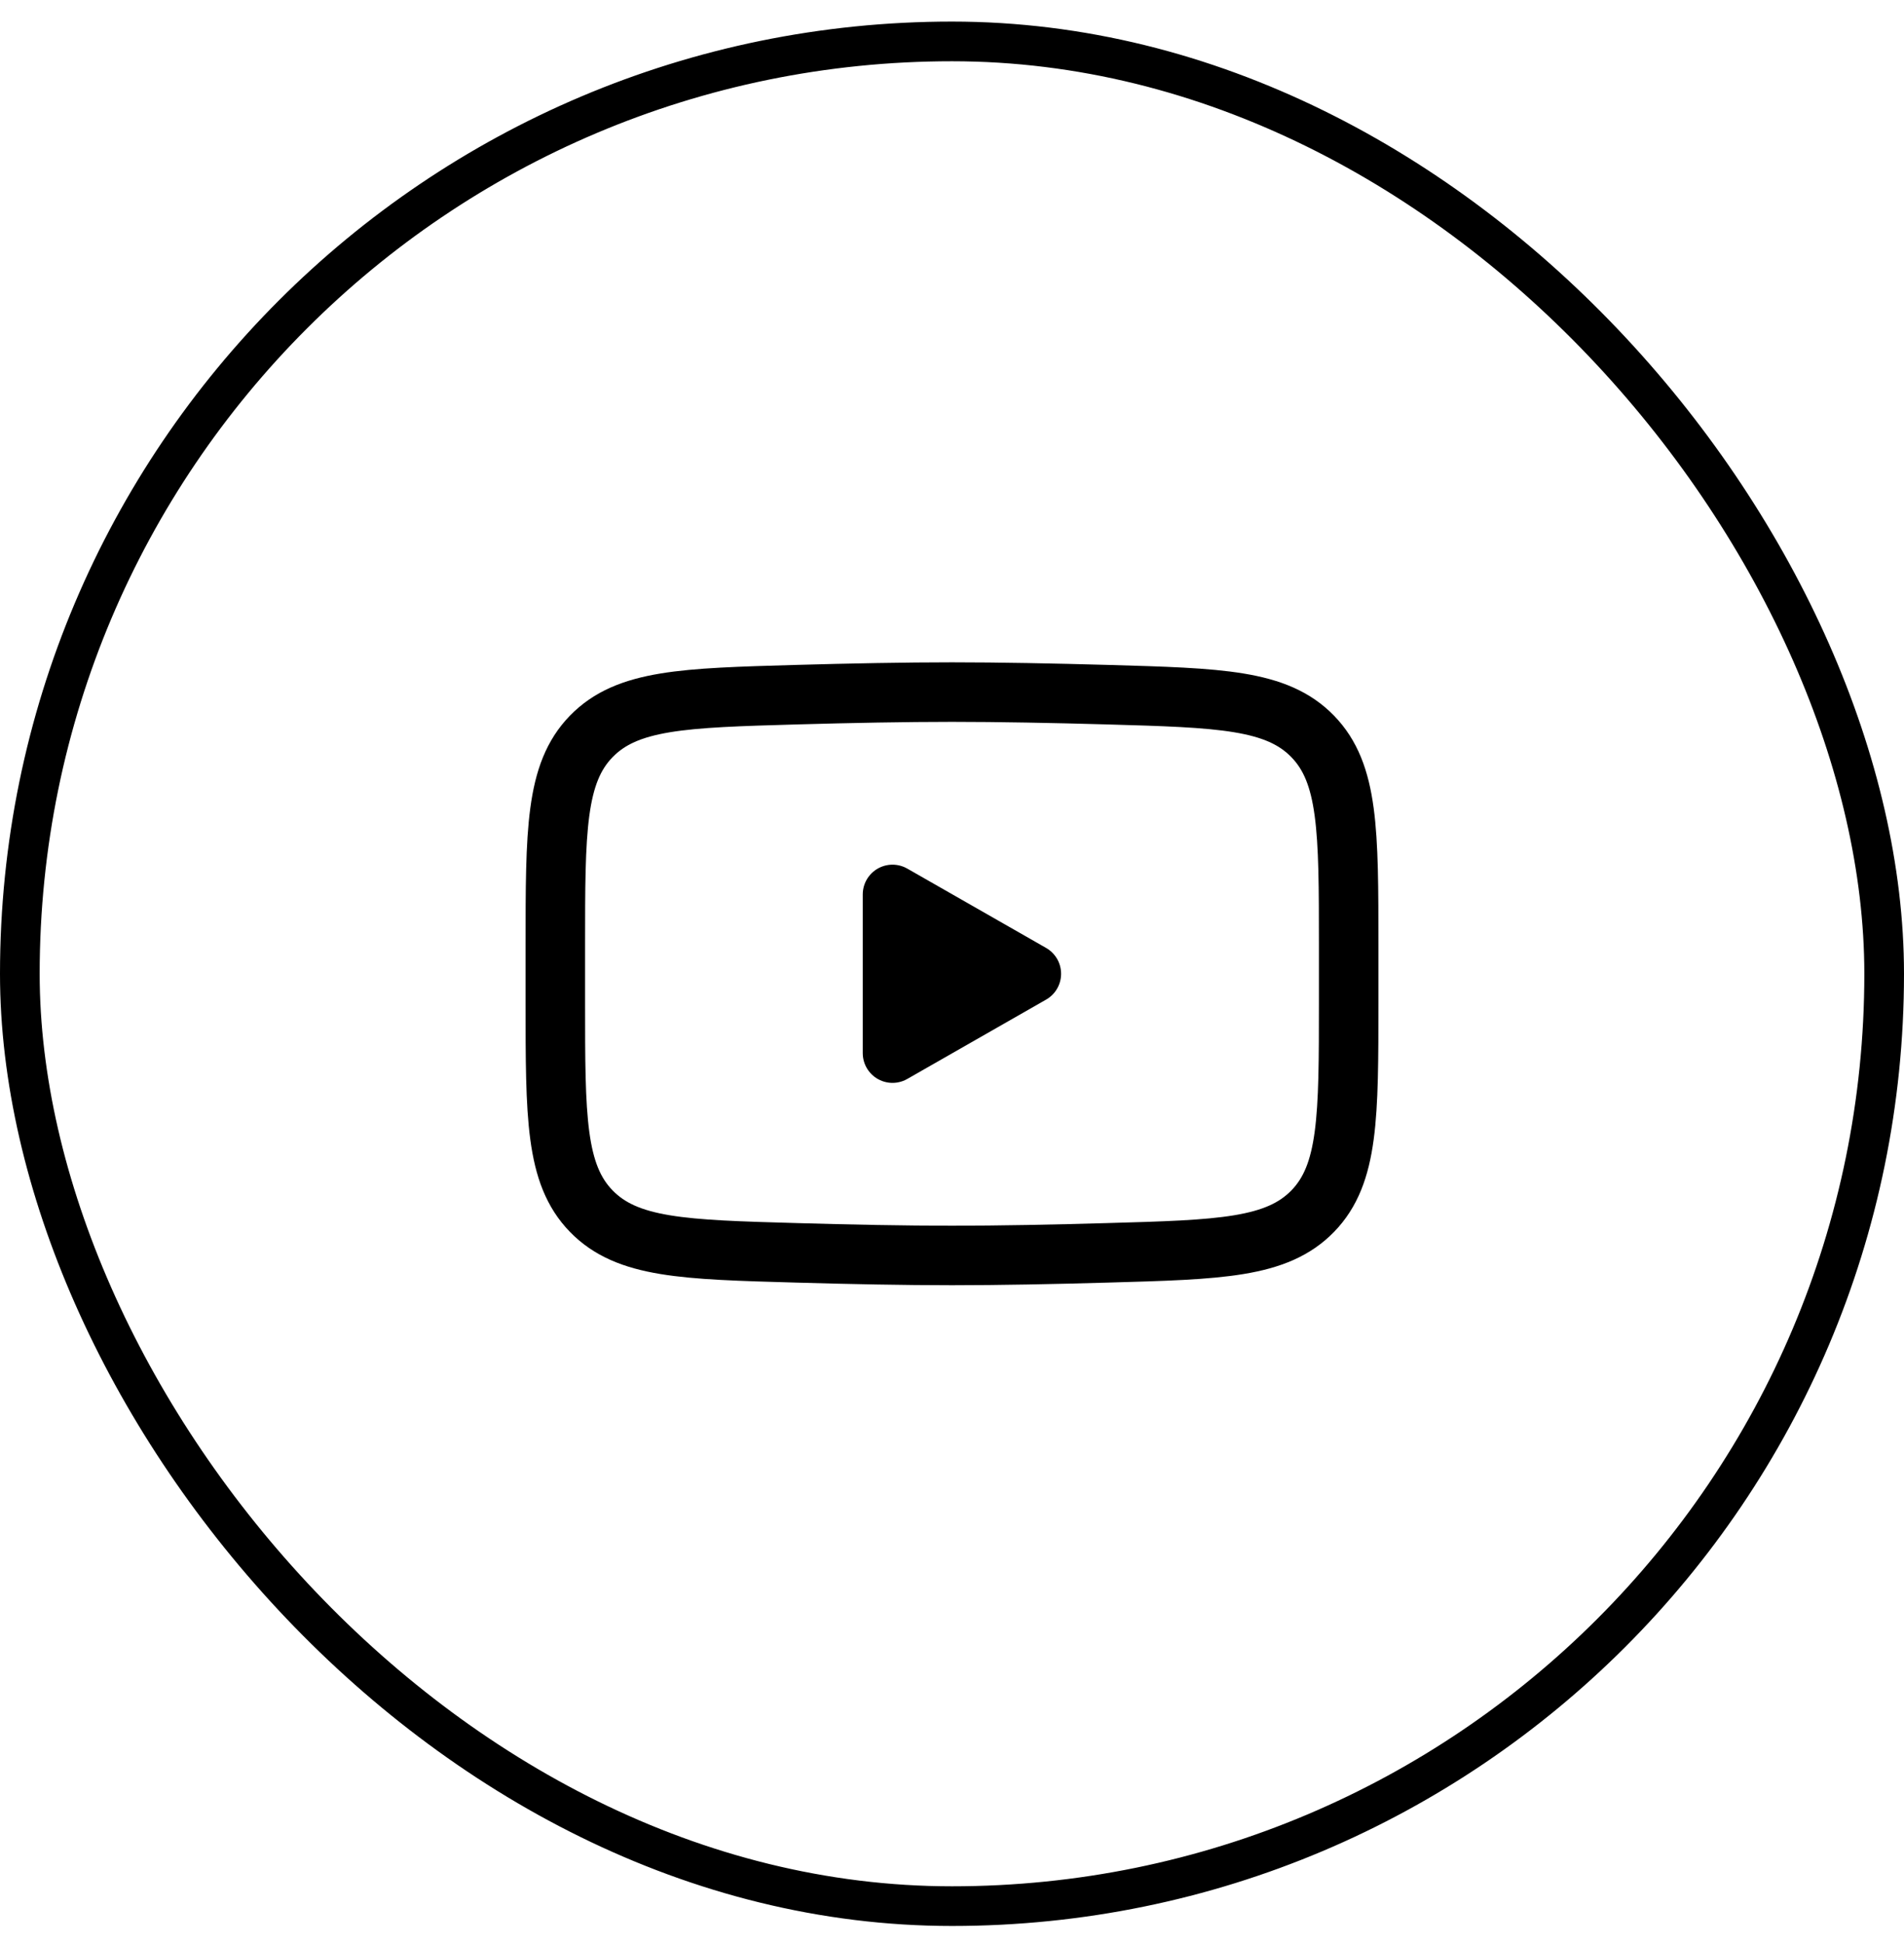
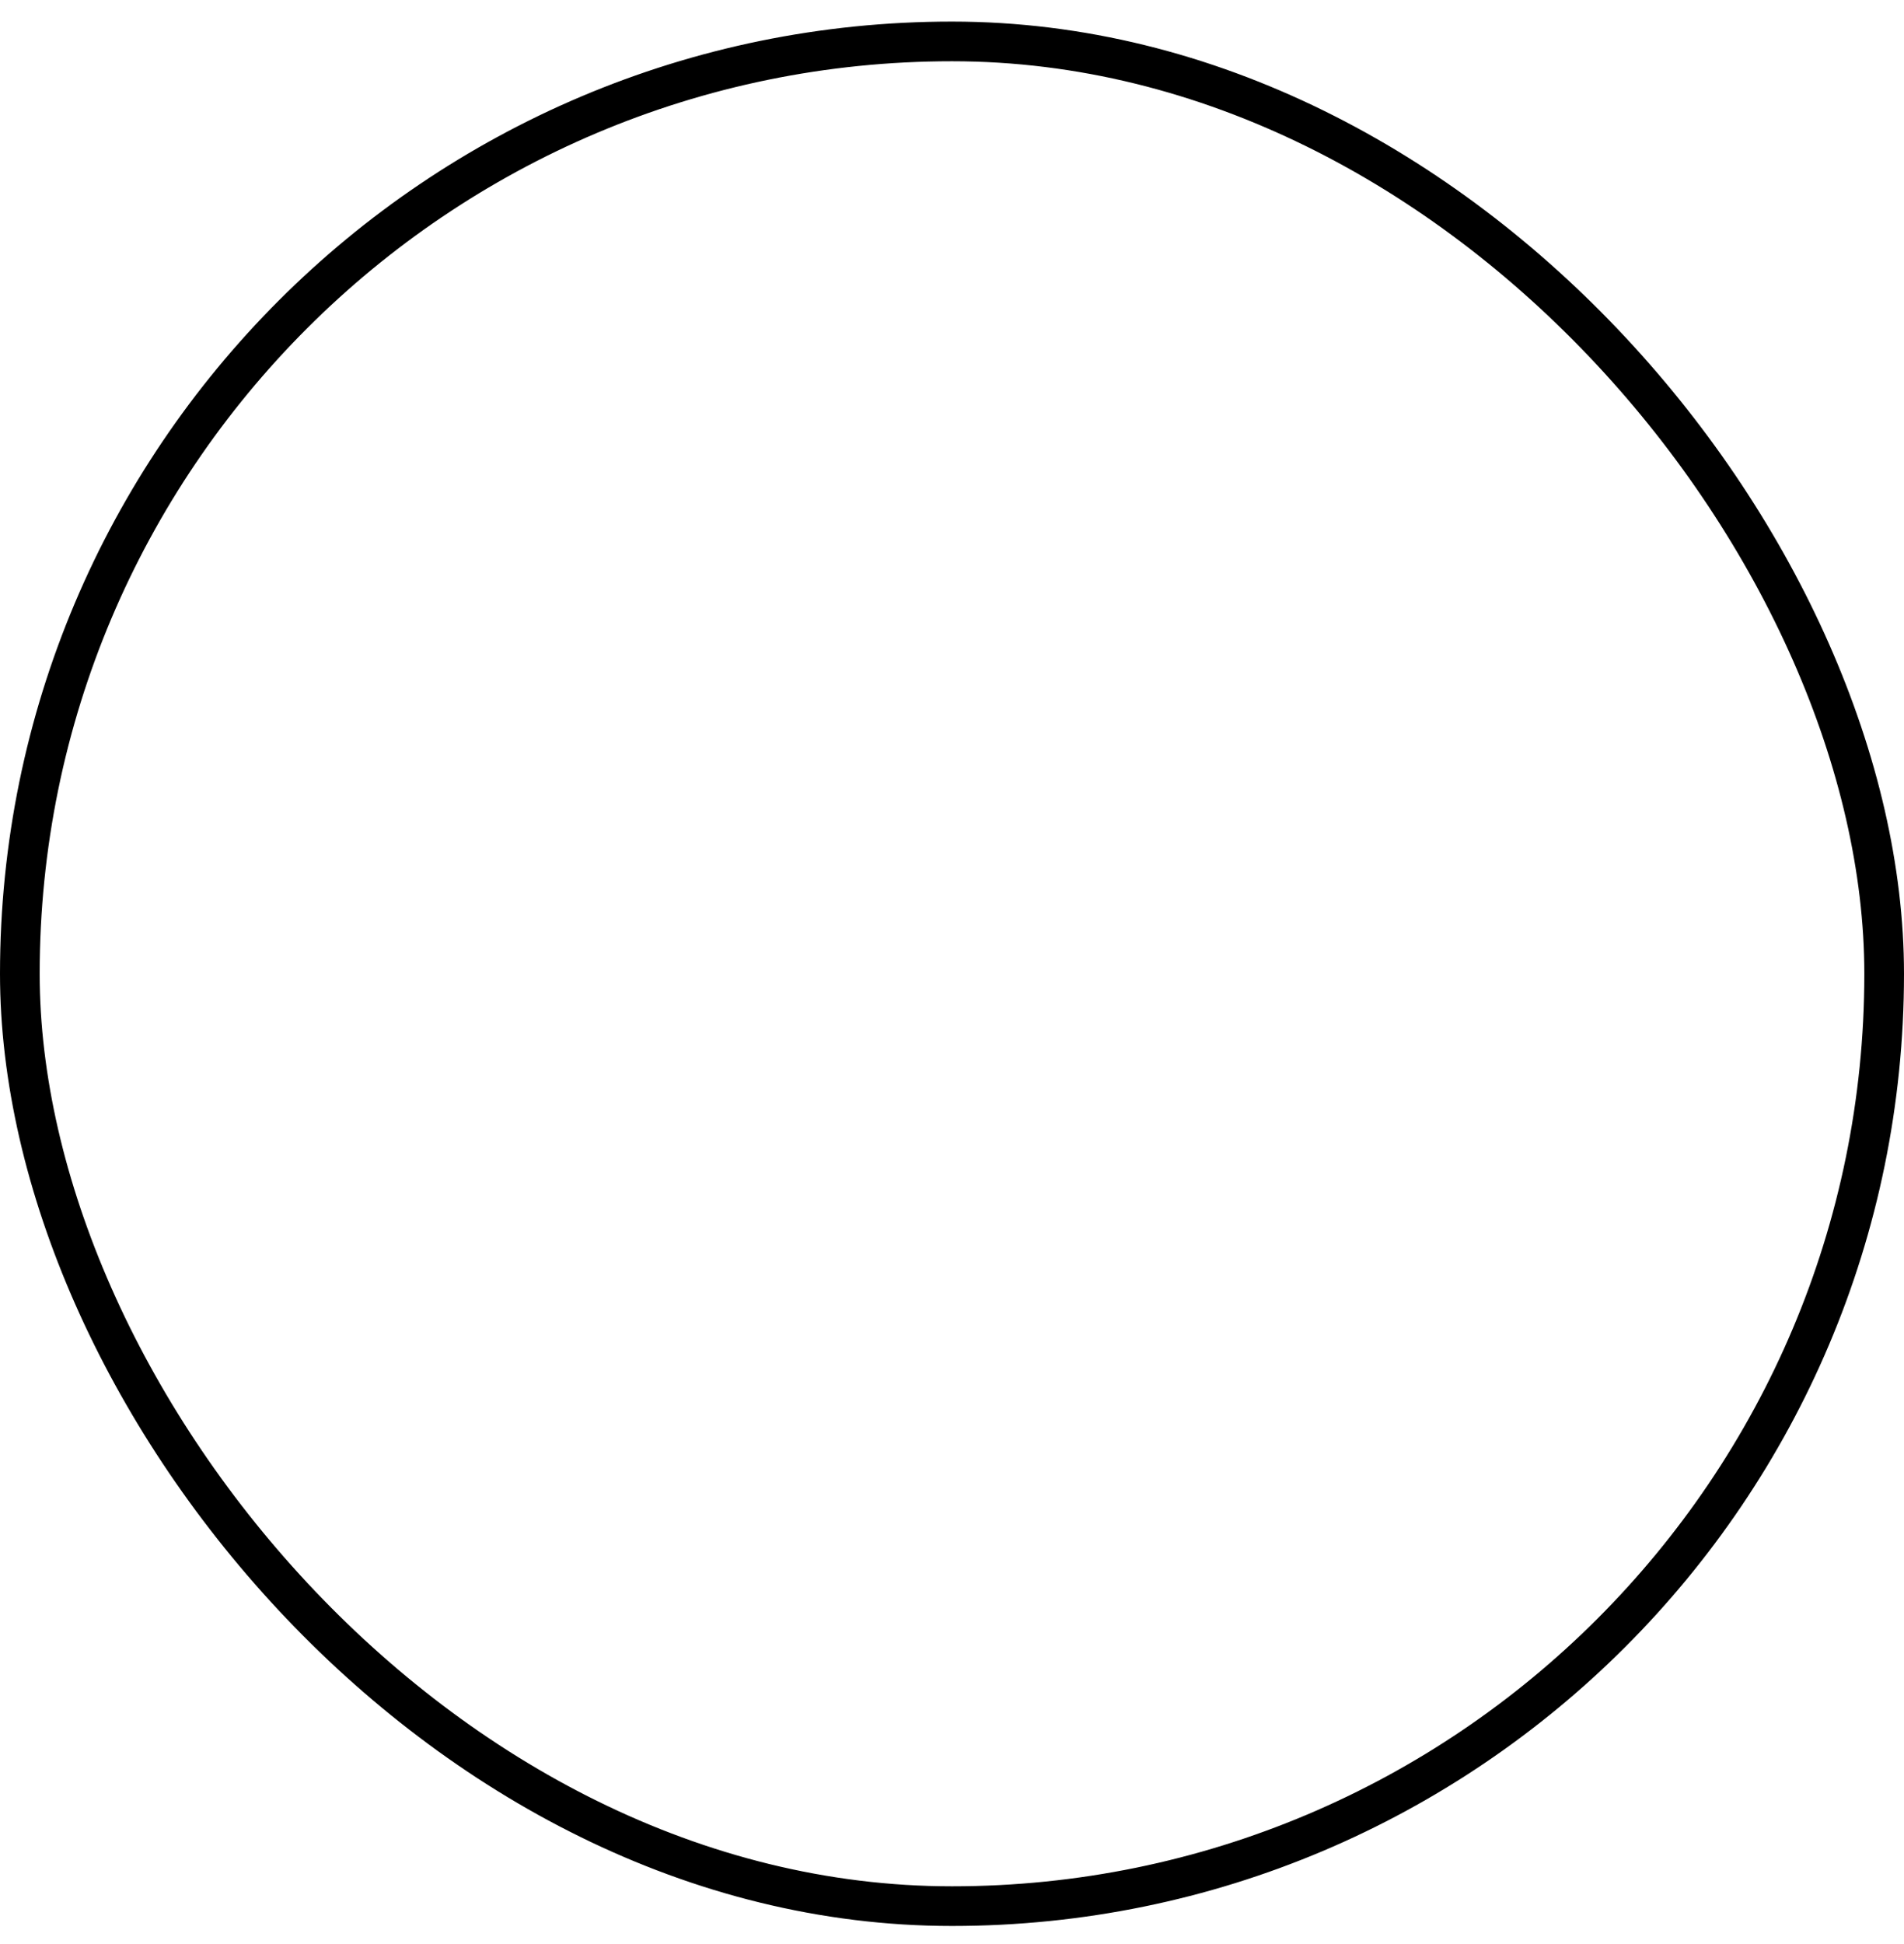
<svg xmlns="http://www.w3.org/2000/svg" width="48" height="49" viewBox="0 0 48 49" fill="none">
  <rect x="0.5" y="1.044" width="47" height="47" rx="23.5" stroke="black" />
-   <path d="M26 24.544L22.5 26.544V22.544L26 24.544Z" fill="black" stroke="black" stroke-width="1.5" stroke-linecap="round" stroke-linejoin="round" />
-   <path d="M14 25.252V23.836C14 20.941 14 19.493 14.905 18.562C15.811 17.63 17.237 17.59 20.088 17.509C21.438 17.471 22.818 17.444 24 17.444C25.182 17.444 26.561 17.471 27.912 17.509C30.763 17.59 32.189 17.63 33.094 18.562C33.999 19.494 34 20.942 34 23.836V25.251C34 28.147 34 29.594 33.095 30.526C32.189 31.457 30.764 31.498 27.912 31.578C26.562 31.617 25.182 31.644 24 31.644C22.818 31.644 21.439 31.617 20.088 31.578C17.237 31.498 15.811 31.458 14.905 30.526C13.999 29.594 14 28.146 14 25.252Z" stroke="black" stroke-width="1.5" />
</svg>